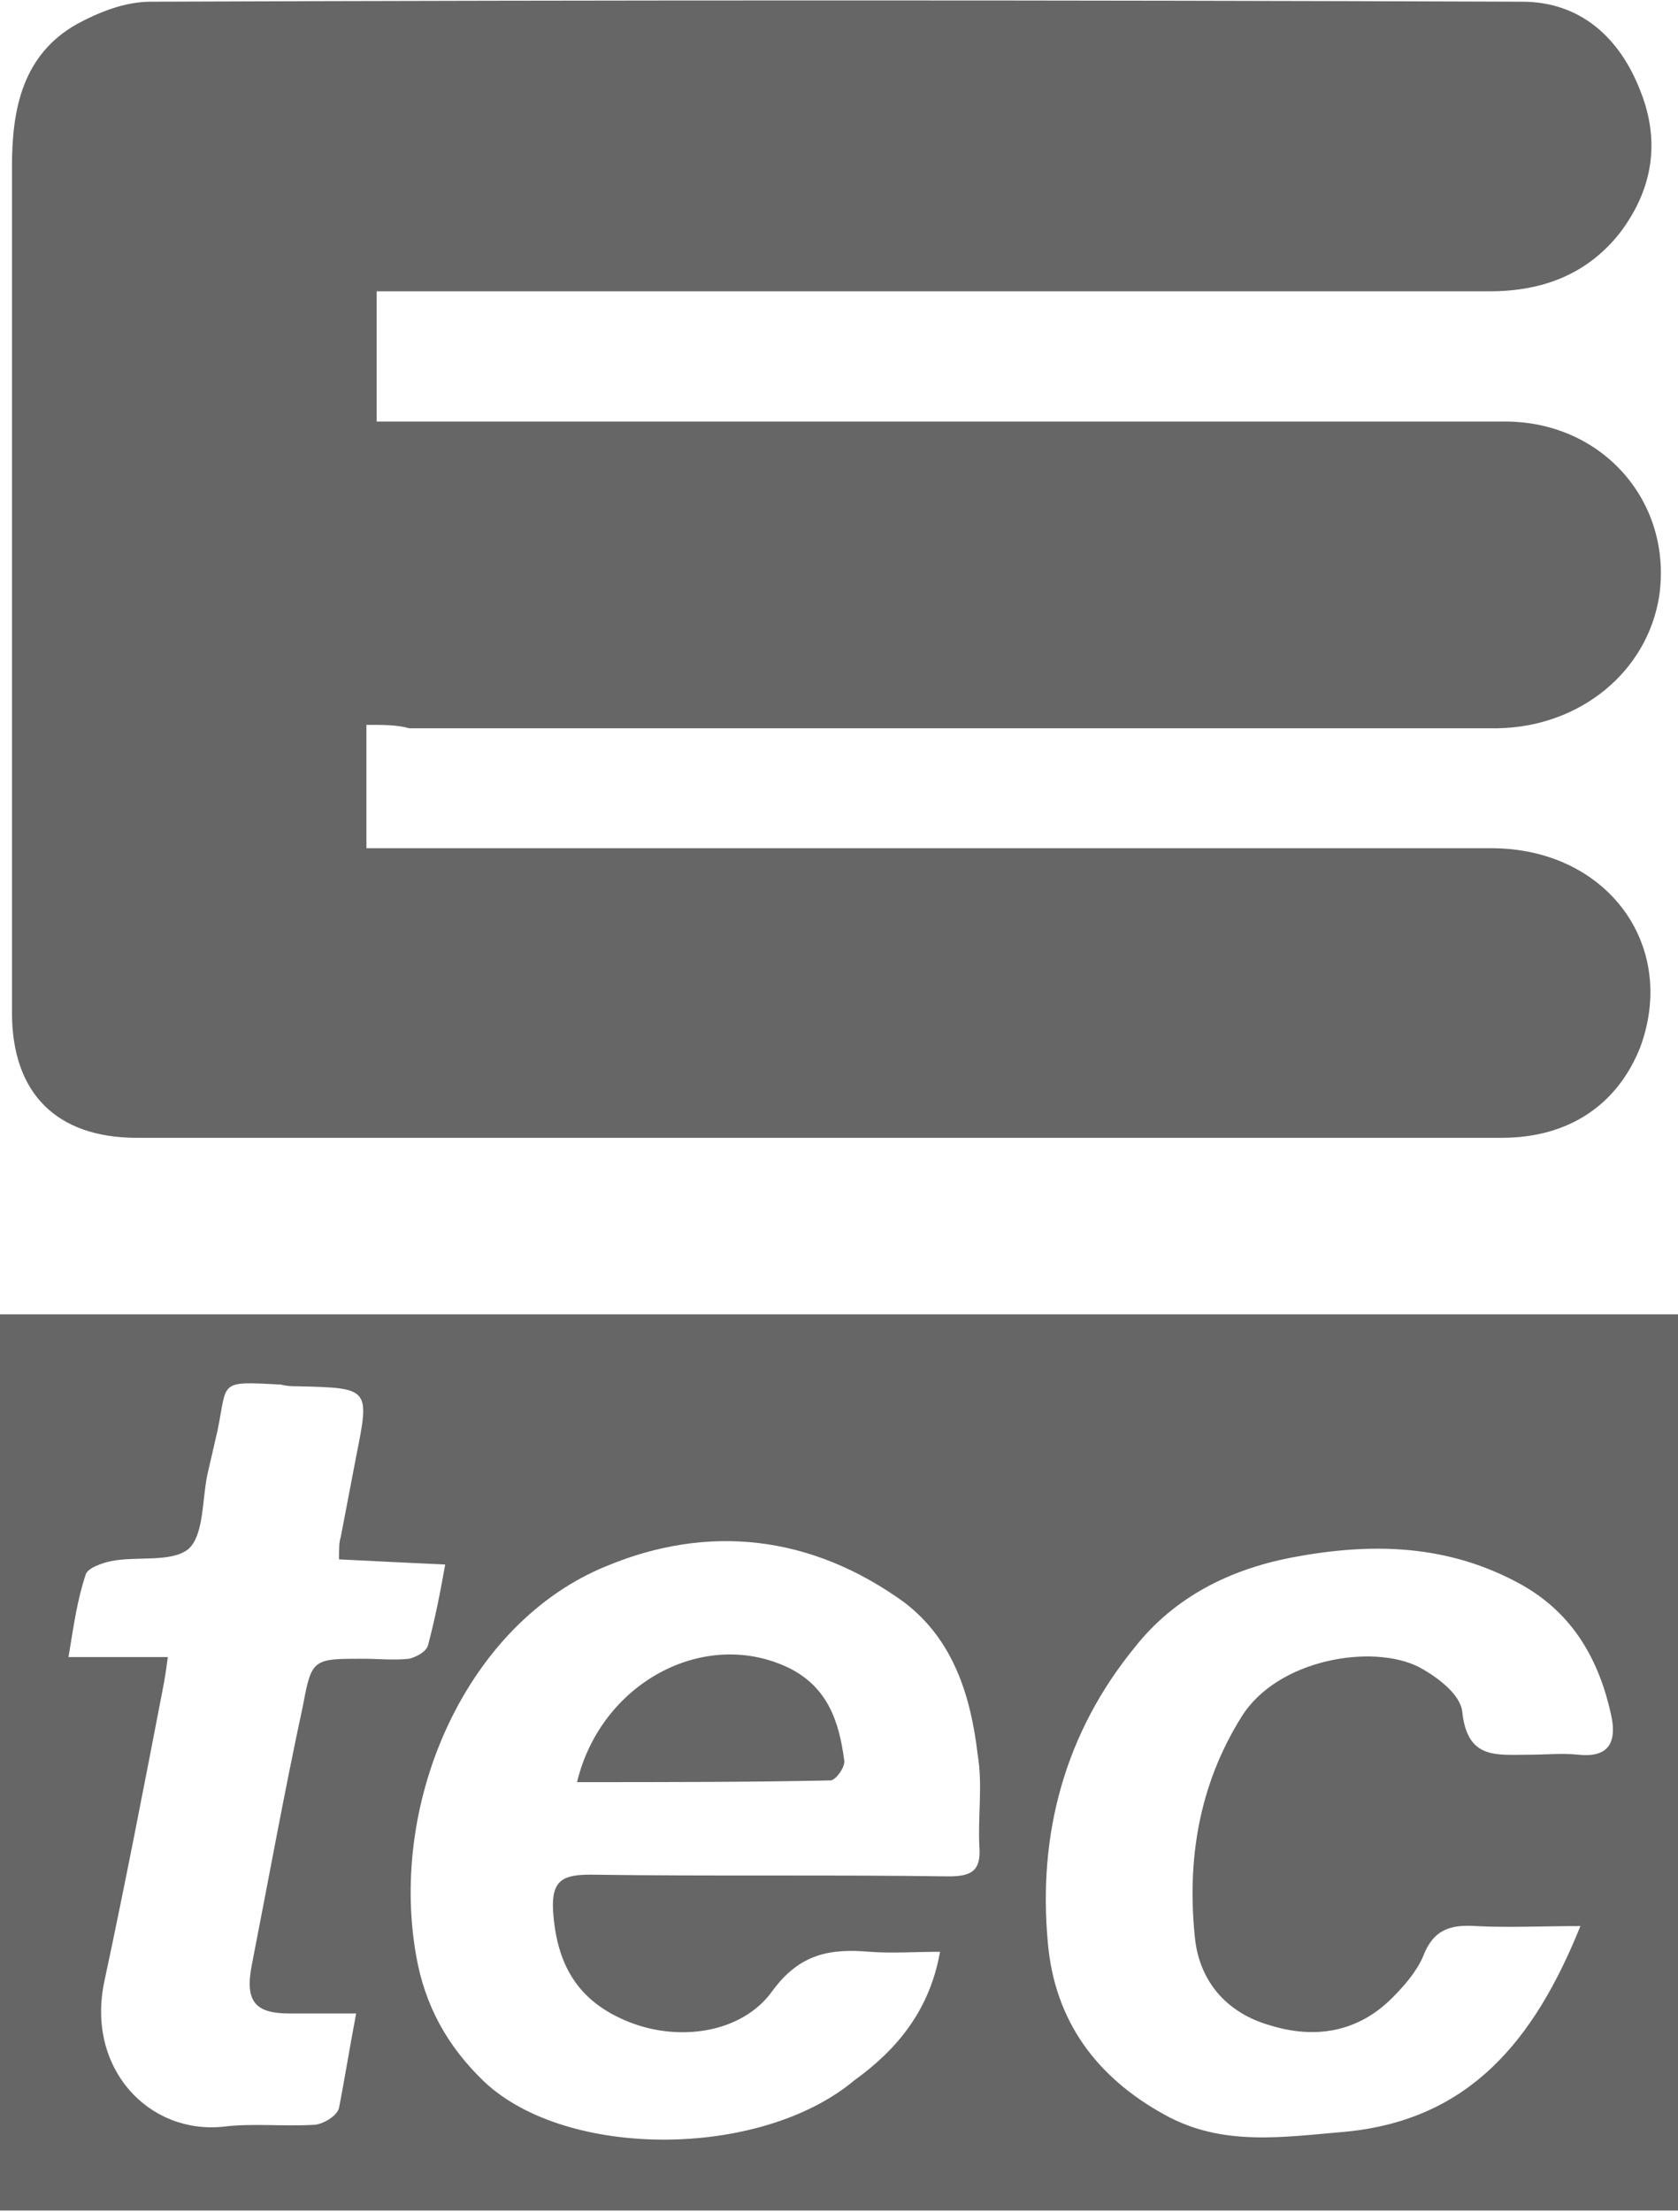
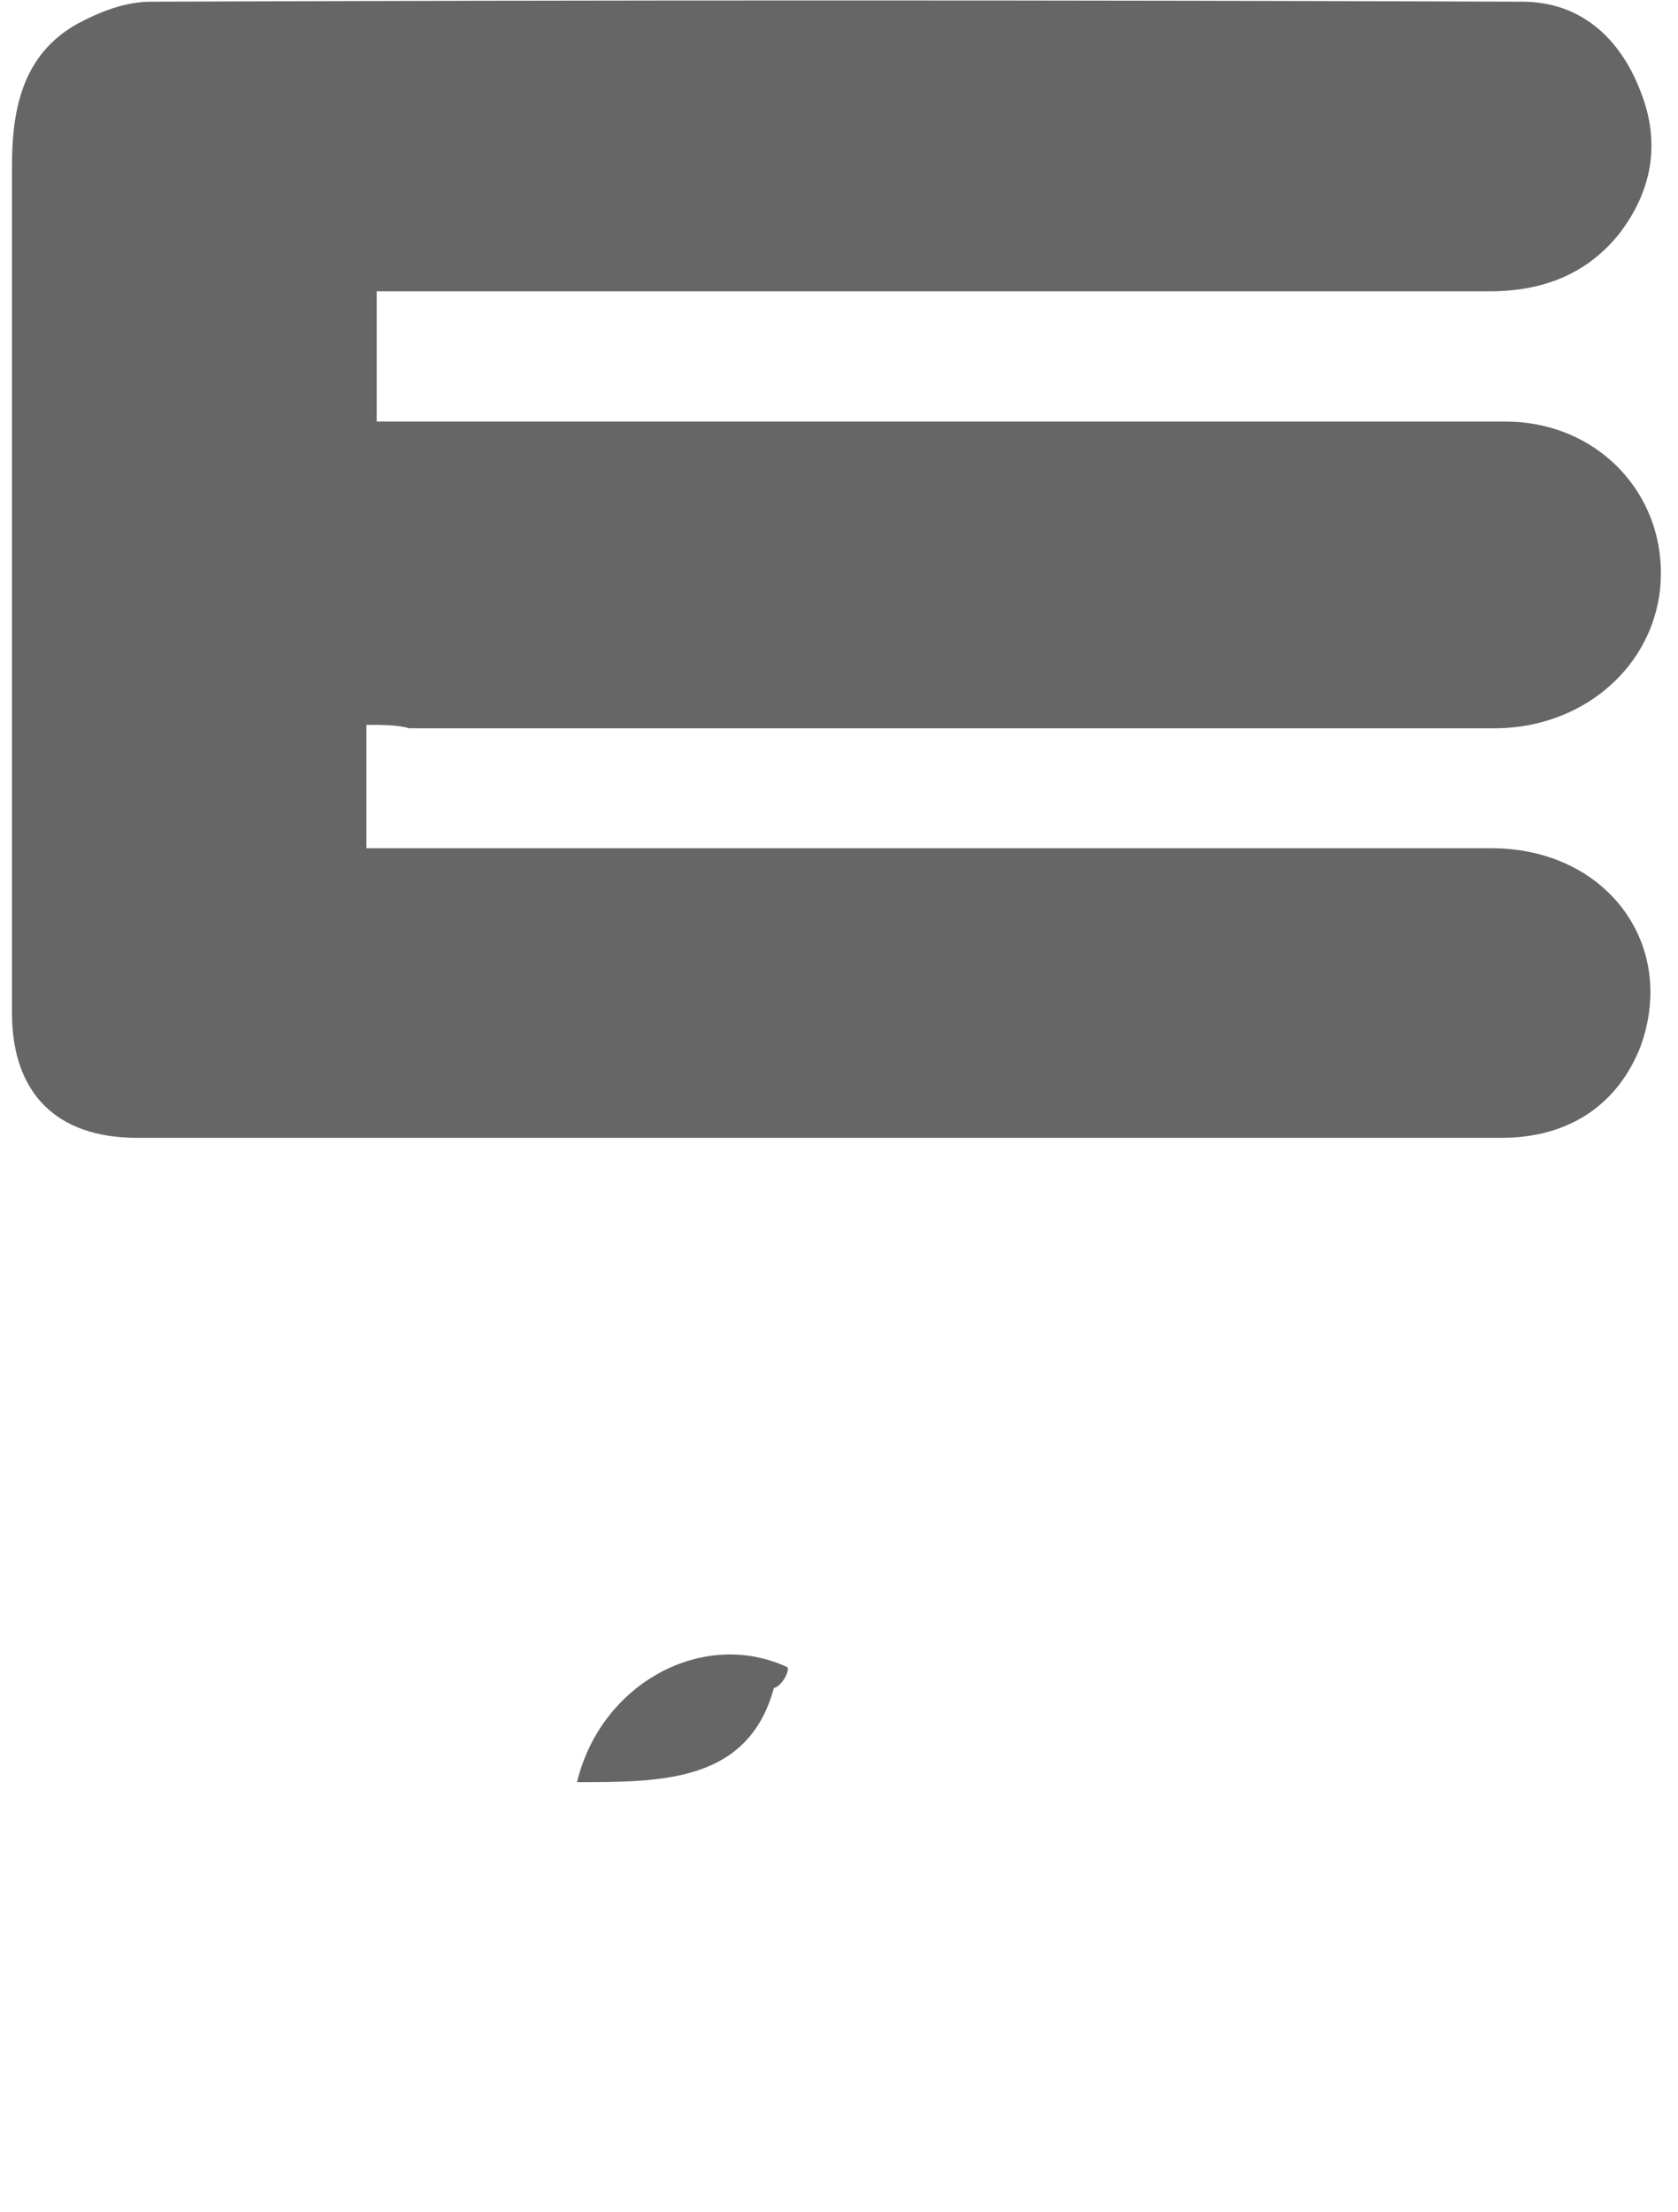
<svg xmlns="http://www.w3.org/2000/svg" version="1.1" id="Layer_1" x="0px" y="0px" viewBox="0 0 98 129.1" style="enable-background:new 0 0 98 129.1;" xml:space="preserve">
  <style type="text/css">
	.st0{fill:#666666;}
</style>
  <g>
    <path class="st0" d="M21.4,42.3c0,2.5,0,4.7,0,7.2c0.8,0,1.5,0,2.3,0c21.1,0,42.3,0,63.4,0c6.7,0,10.9,5.6,8.7,11.6   c-1.3,3.3-4.1,5.3-8.1,5.3c-4.9,0-9.7,0-14.6,0c-21.7,0-43.4,0-65.1,0c-4.7,0-7.3-2.6-7.3-7.3c0-16.5,0-32.9,0-49.4   c0-3.3,0.6-6.5,3.8-8.3c1.3-0.7,2.8-1.3,4.3-1.3C35.5,0,62.2,0,88.9,0.1c3.4,0,5.7,2.1,6.9,5.2c1.2,3,0.7,5.8-1.2,8.3   c-1.9,2.4-4.5,3.4-7.6,3.4c-20.9,0-41.8,0-62.6,0c-0.8,0-1.5,0-2.4,0c0,2.5,0,4.9,0,7.6c0.9,0,1.7,0,2.5,0c21.1,0,42.3,0,63.4,0   c5.7,0,9.8,4.7,9,10.2c-0.7,4.4-4.6,7.6-9.4,7.7c-7.1,0-14.2,0-21.3,0c-14.1,0-28.2,0-42.3,0C23.2,42.3,22.4,42.3,21.4,42.3z" />
-     <path class="st0" d="M0,76.7c32.7,0,65.3,0,98,0c0,17.5,0,34.9,0,52.3c-32.7,0-65.3,0-98,0C0,111.7,0,94.3,0,76.7z M54.9,113.9   c-1.5,0-2.8,0.1-4.1,0c-2.3-0.2-4.1,0.1-5.7,2.3c-1.8,2.5-5.6,3-8.6,1.7c-2.8-1.2-4-3.3-4.2-6.4c-0.1-1.8,0.6-2.1,2.2-2.1   c7,0.1,13.9,0,20.9,0.1c1.3,0,1.9-0.3,1.8-1.7c-0.1-1.8,0.2-3.6-0.1-5.4c-0.4-3.4-1.4-6.7-4.3-8.9c-5.4-3.9-11.4-4.6-17.4-2.1   c-8.1,3.3-12.7,13.6-11.1,22.7c0.5,2.9,1.8,5.3,4,7.4c4.8,4.5,16.1,4.5,21.6-0.1C52.4,119.6,54.3,117.3,54.9,113.9z M92.3,112.4   c-2.3,0-4.2,0.1-6.1,0c-1.5-0.1-2.5,0.2-3.1,1.8c-0.4,0.9-1.1,1.7-1.8,2.4c-2,2-4.5,2.4-7.1,1.6c-2.5-0.7-4.1-2.5-4.4-5   c-0.5-4.6,0.2-9,2.7-13c2.1-3.4,7.7-4.3,10.4-2.9c1.1,0.6,2.4,1.6,2.5,2.6c0.3,2.8,2,2.5,3.9,2.5c1,0,1.9-0.1,2.9,0   c1.9,0.2,2.2-0.9,1.9-2.3c-0.7-3.2-2.2-5.9-5.2-7.6c-4.3-2.4-8.8-2.5-13.5-1.6c-3.6,0.7-6.8,2.3-9.1,5.2c-4.1,5-5.7,10.9-5.1,17.3   c0.4,4.5,2.8,7.8,6.8,10c3.4,1.9,7,1.3,10.6,1C85.8,123.7,89.6,119.1,92.3,112.4z M20.8,117.5c-1.5,0-2.7,0-3.9,0   c-2,0-2.6-0.7-2.2-2.8c1-5.1,1.9-10.1,3-15.2c0.5-2.7,0.6-2.7,3.5-2.7c0.9,0,1.8,0.1,2.7,0c0.4-0.1,1-0.4,1.1-0.8   c0.4-1.5,0.7-3,1-4.7c-2.2-0.1-4.2-0.2-6.2-0.3c0-0.6,0-1,0.1-1.3c0.3-1.6,0.6-3.1,0.9-4.7c0.8-4,0.8-4-3.4-4.1c-0.3,0-0.6,0-1-0.1   c-3.7-0.2-3.1-0.2-3.7,2.7c-0.2,0.9-0.4,1.7-0.6,2.6c-0.3,1.5-0.2,3.5-1.1,4.3c-1,0.8-3,0.4-4.5,0.7c-0.5,0.1-1.4,0.4-1.5,0.8   c-0.5,1.5-0.7,3-1,4.8c2.1,0,3.9,0,5.8,0c-0.1,0.8-0.2,1.4-0.3,1.9c-1.1,5.7-2.2,11.4-3.4,17c-1.1,5.1,2.6,9,7,8.5   c1.7-0.2,3.4,0,5.2-0.1c0.5,0,1.4-0.5,1.5-1C20.1,121.5,20.4,119.6,20.8,117.5z" />
-     <path class="st0" d="M33.7,104c1.4-5.8,7.4-9,12.3-6.7c2.3,1.1,3,3.1,3.3,5.4c0.1,0.4-0.5,1.2-0.8,1.2C43.7,104,38.7,104,33.7,104z   " />
+     <path class="st0" d="M33.7,104c1.4-5.8,7.4-9,12.3-6.7c0.1,0.4-0.5,1.2-0.8,1.2C43.7,104,38.7,104,33.7,104z   " />
  </g>
</svg>